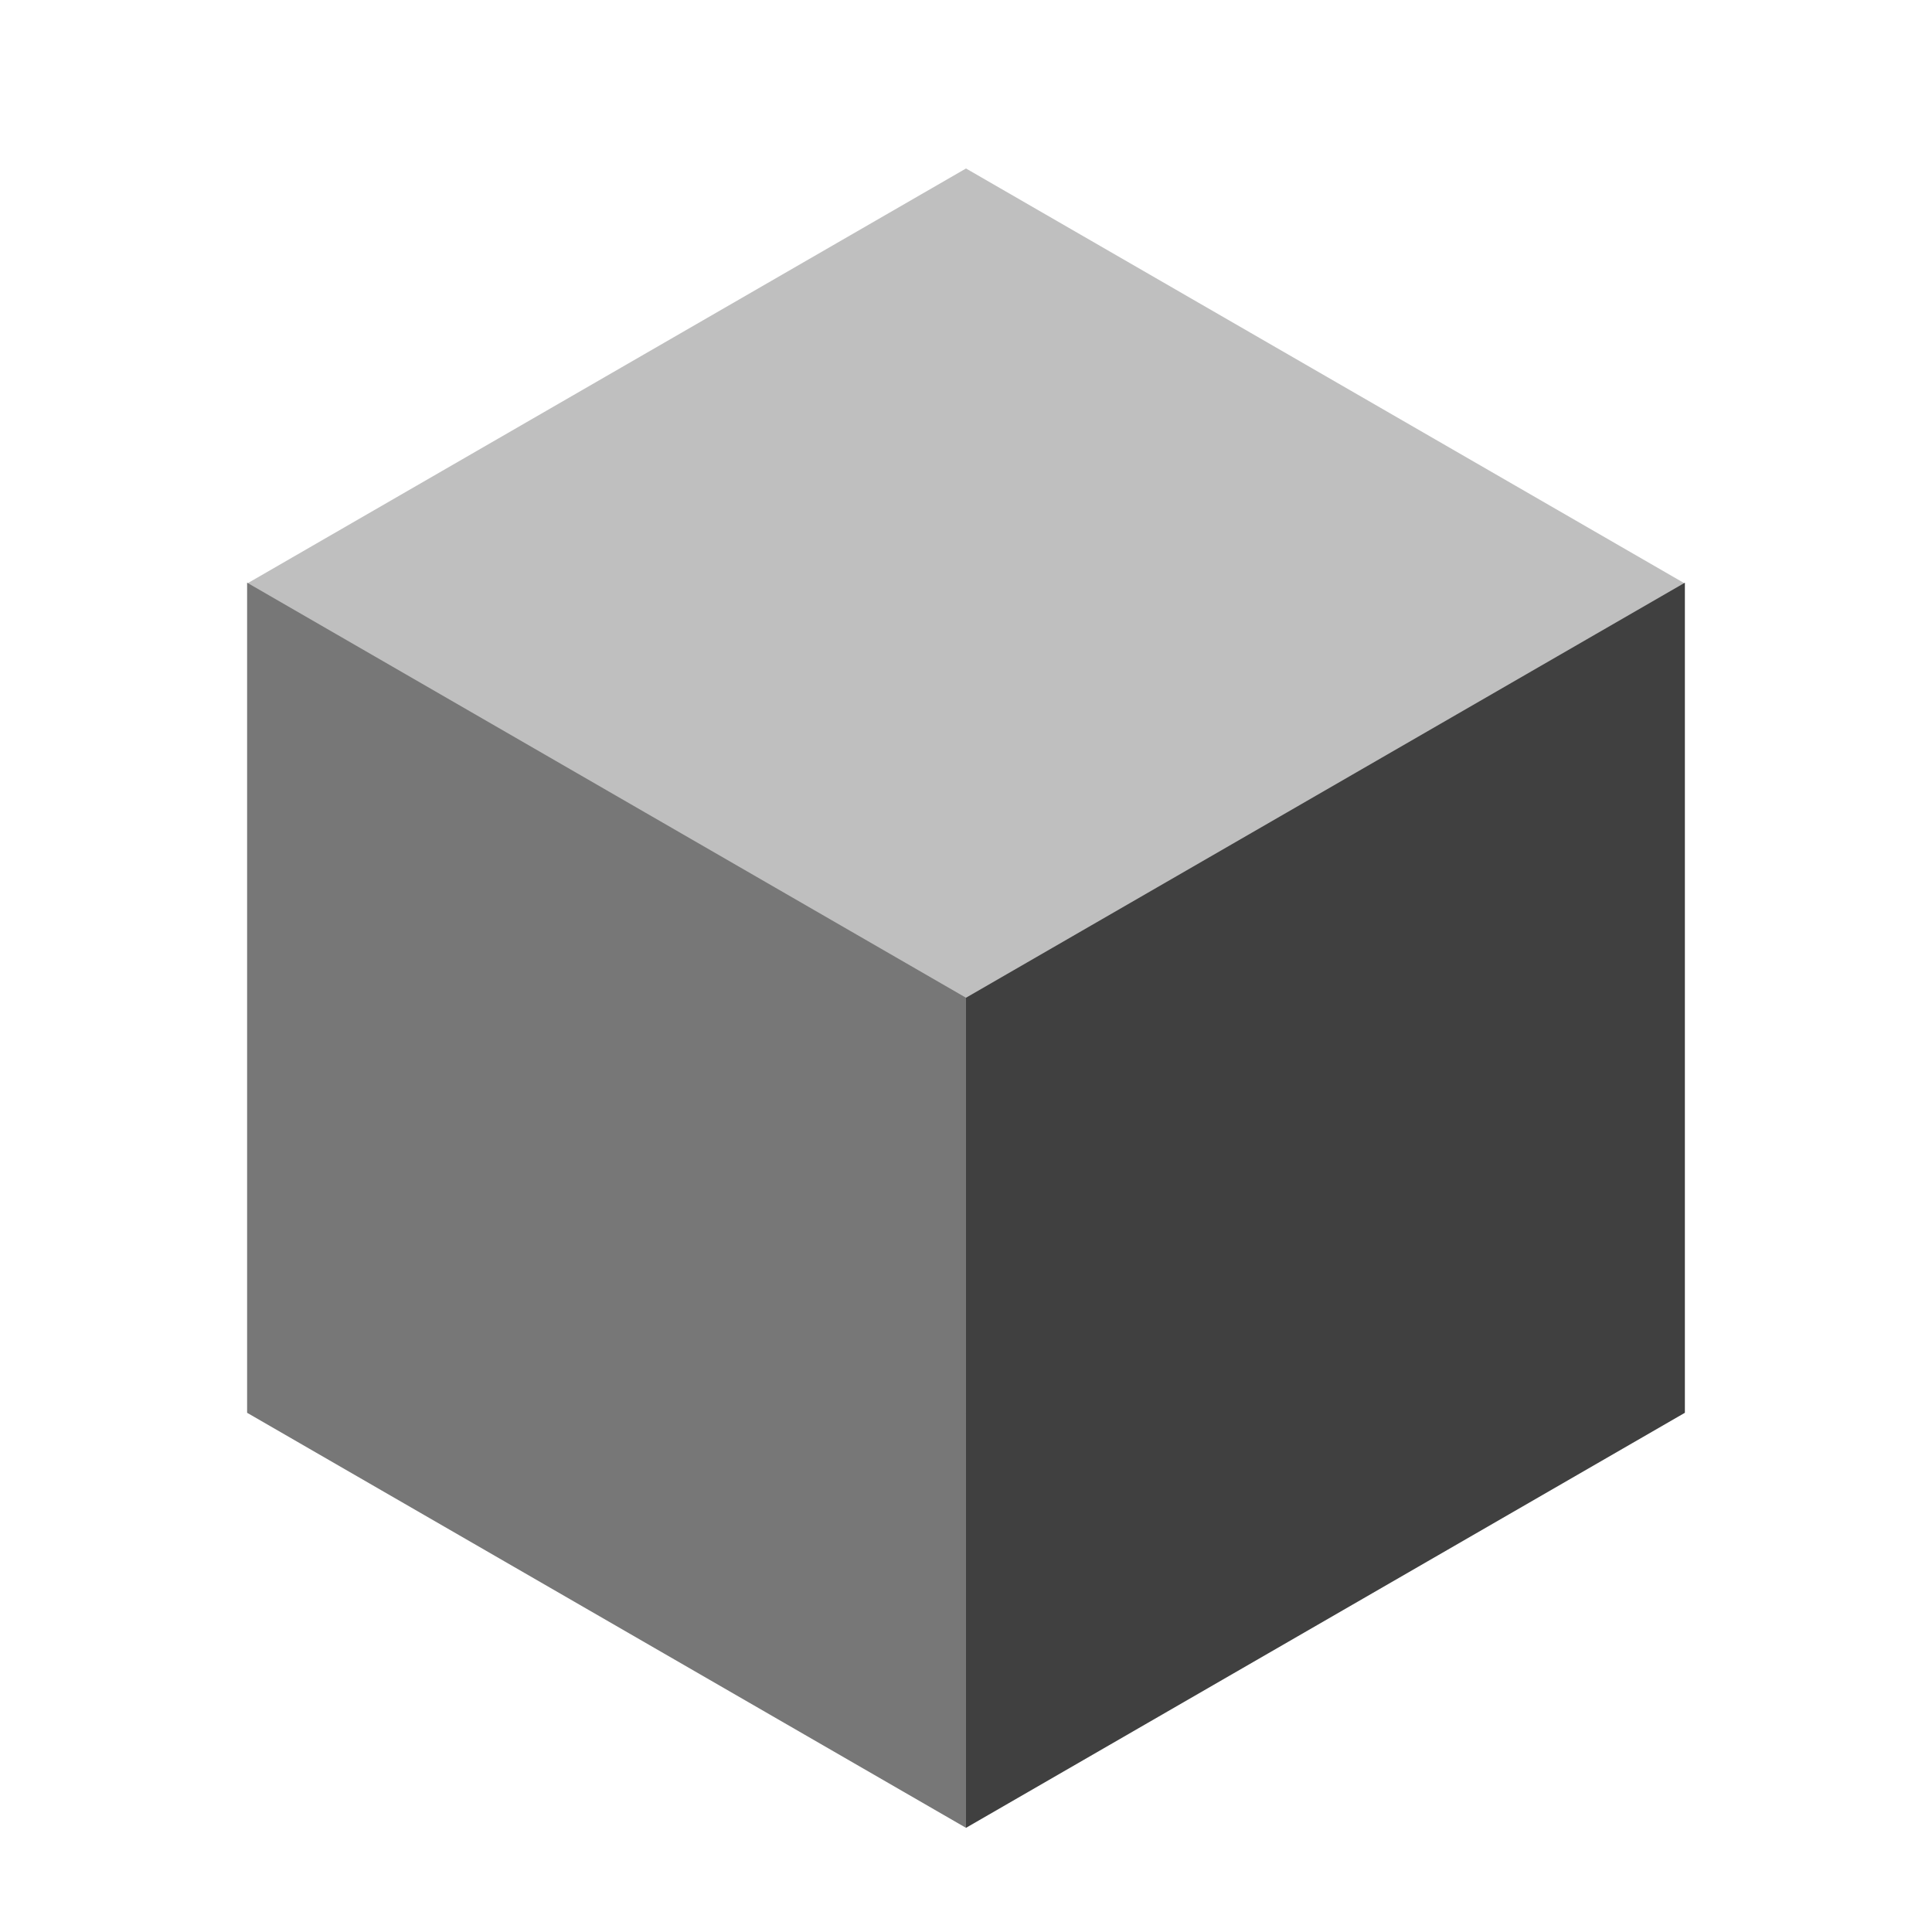
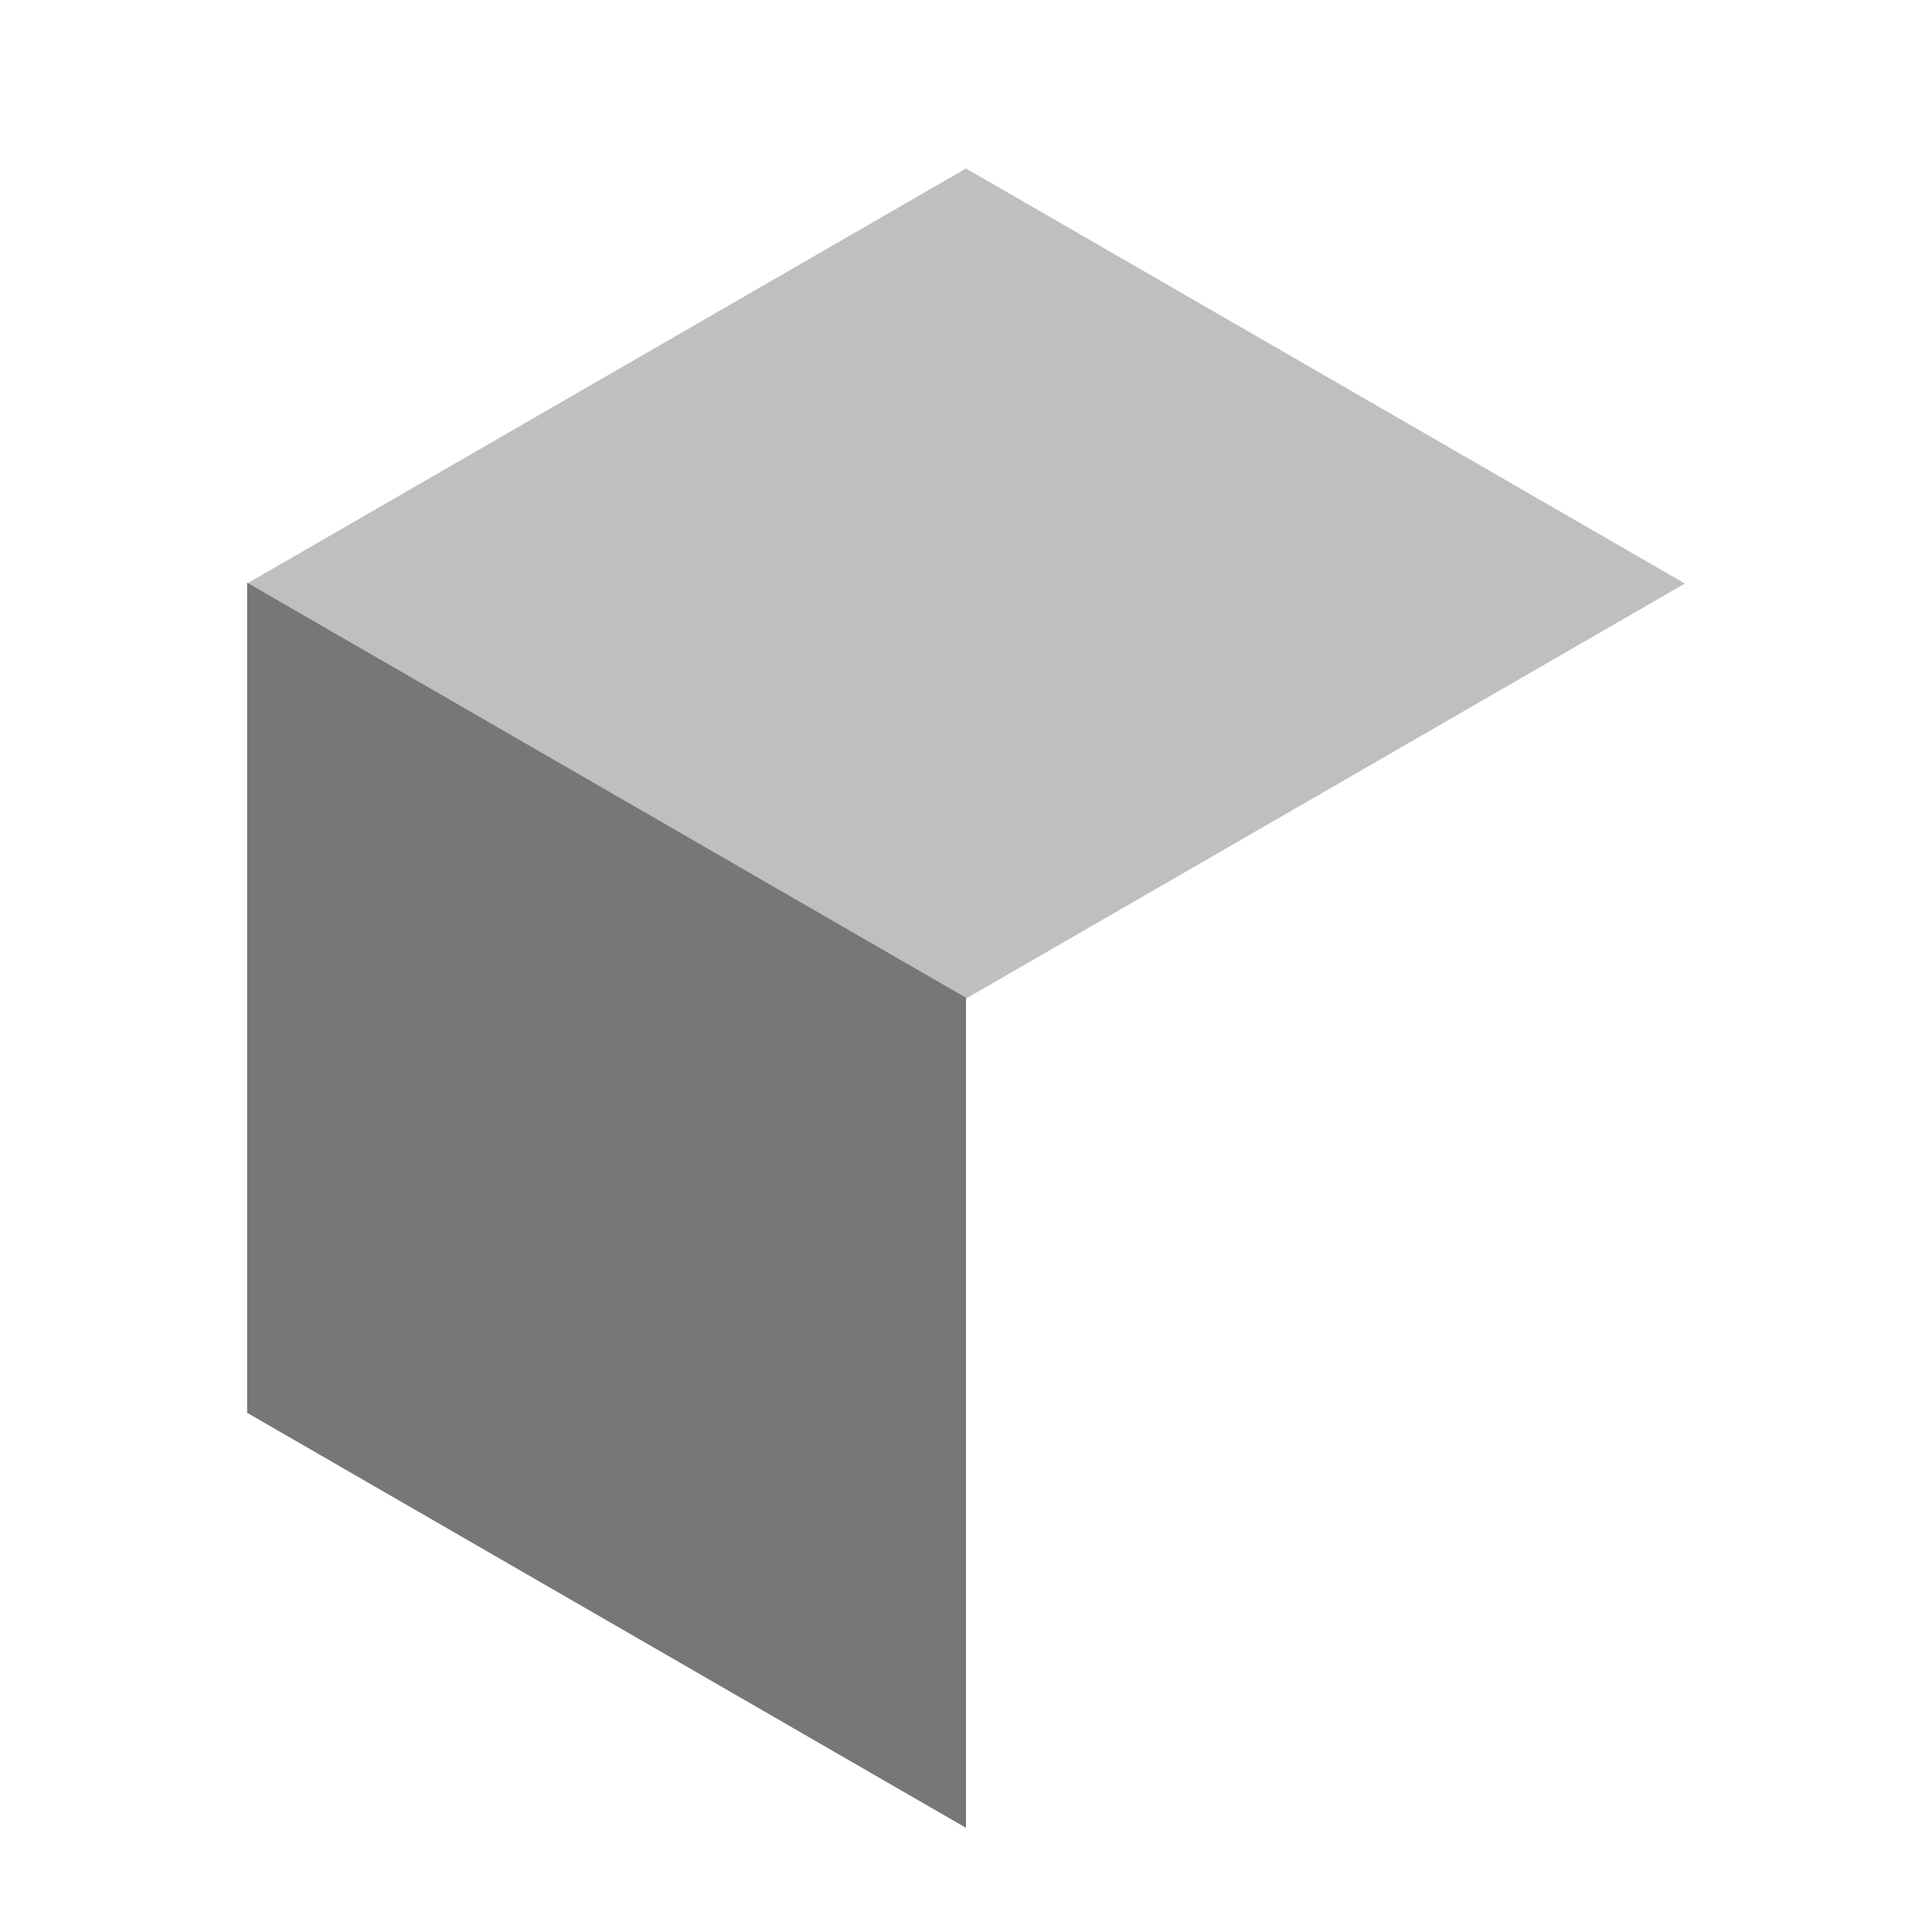
<svg xmlns="http://www.w3.org/2000/svg" width="172px" height="172px" viewBox="0 0 172 172" version="1.1">
  <title>fuget-icon</title>
  <desc>Created with Sketch.</desc>
  <g id="Page-1" stroke="none" stroke-width="1" fill="none" fill-rule="evenodd">
    <g id="Group" transform="translate(-10, 15)">
      <polygon id="Polygon-Copy-4" fill="#BFBFBF" points="96 0 160 36.95 96 73.901 32 36.95" />
-       <polygon id="Polygon-Copy-5" fill="#404040" transform="translate(128, 92.301) rotate(-60) translate(-128, -92.301) " points="128 55.35 192 92.301 128 129.251 64 92.301" />
      <polygon id="Polygon-Copy-6" fill="#777777" transform="translate(64, 92.301) rotate(-120) translate(-64, -92.301) " points="64 55.35 128 92.301 64 129.251 -2.84217094e-14 92.301" />
    </g>
  </g>
</svg>